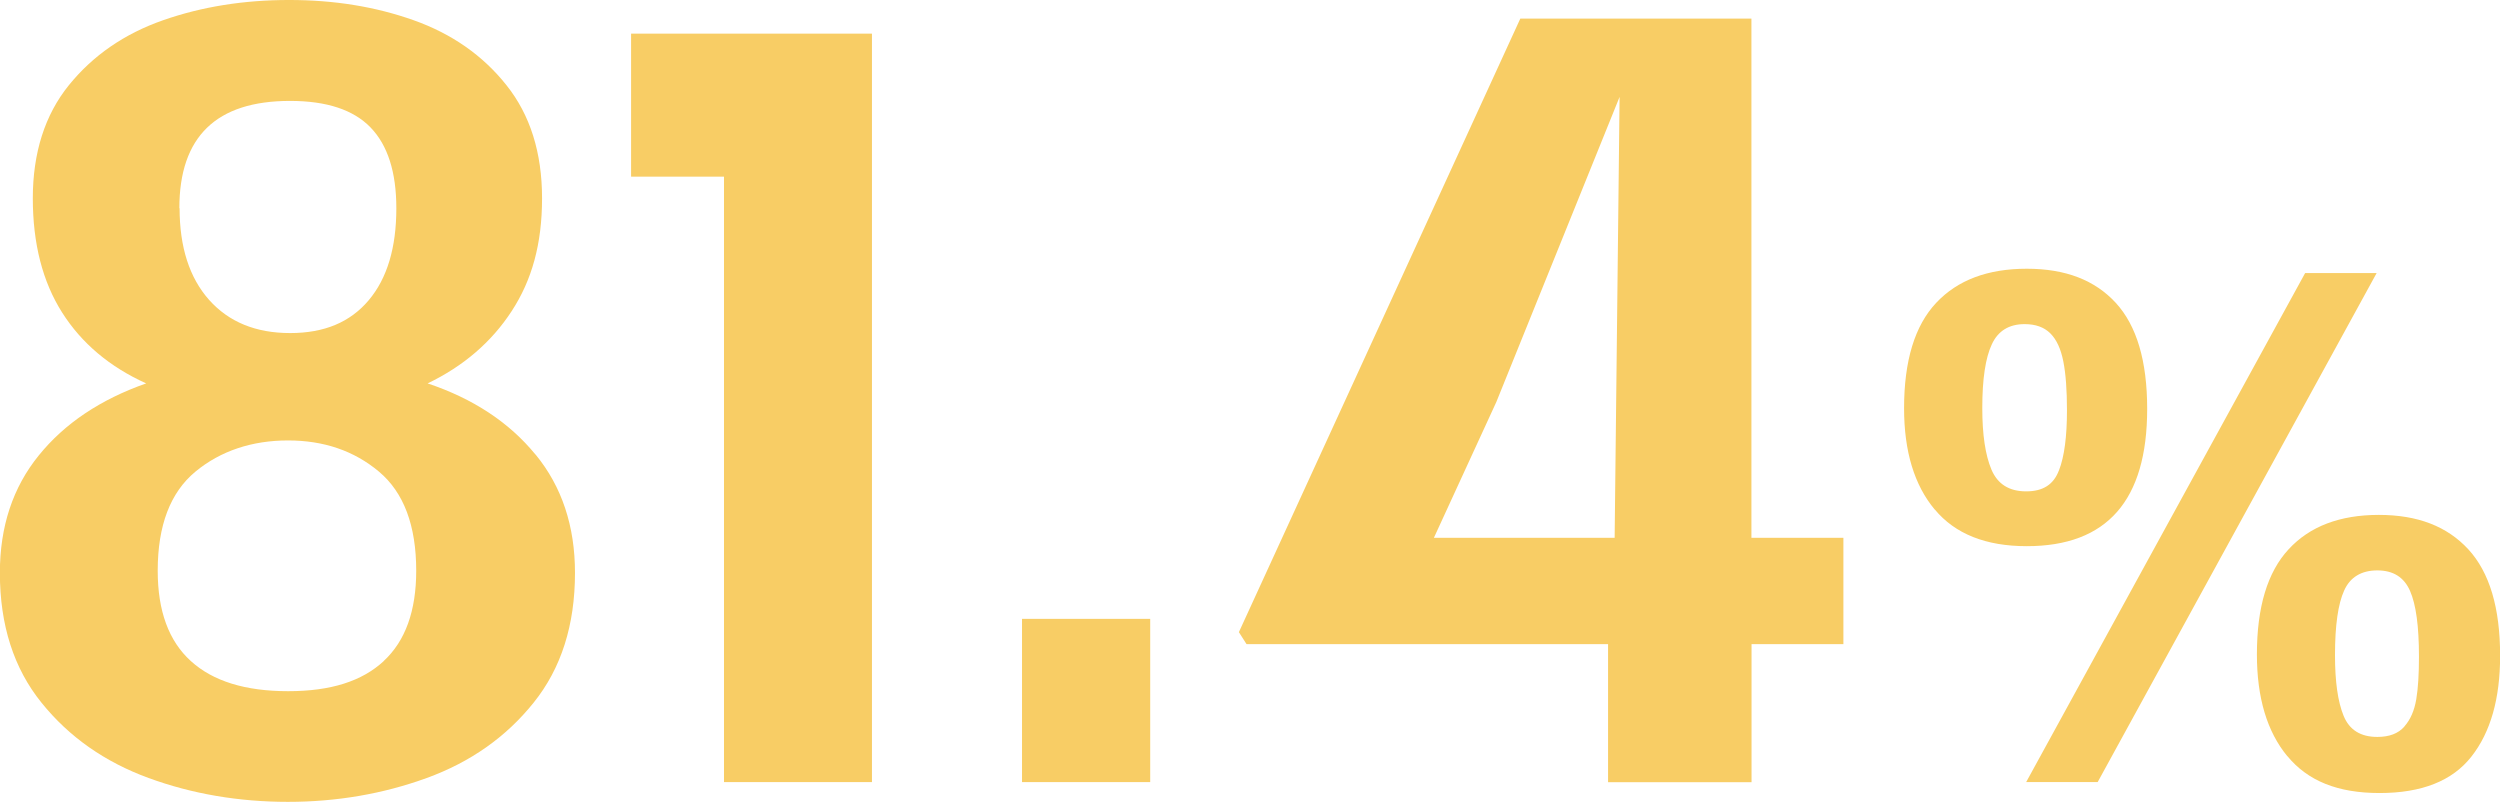
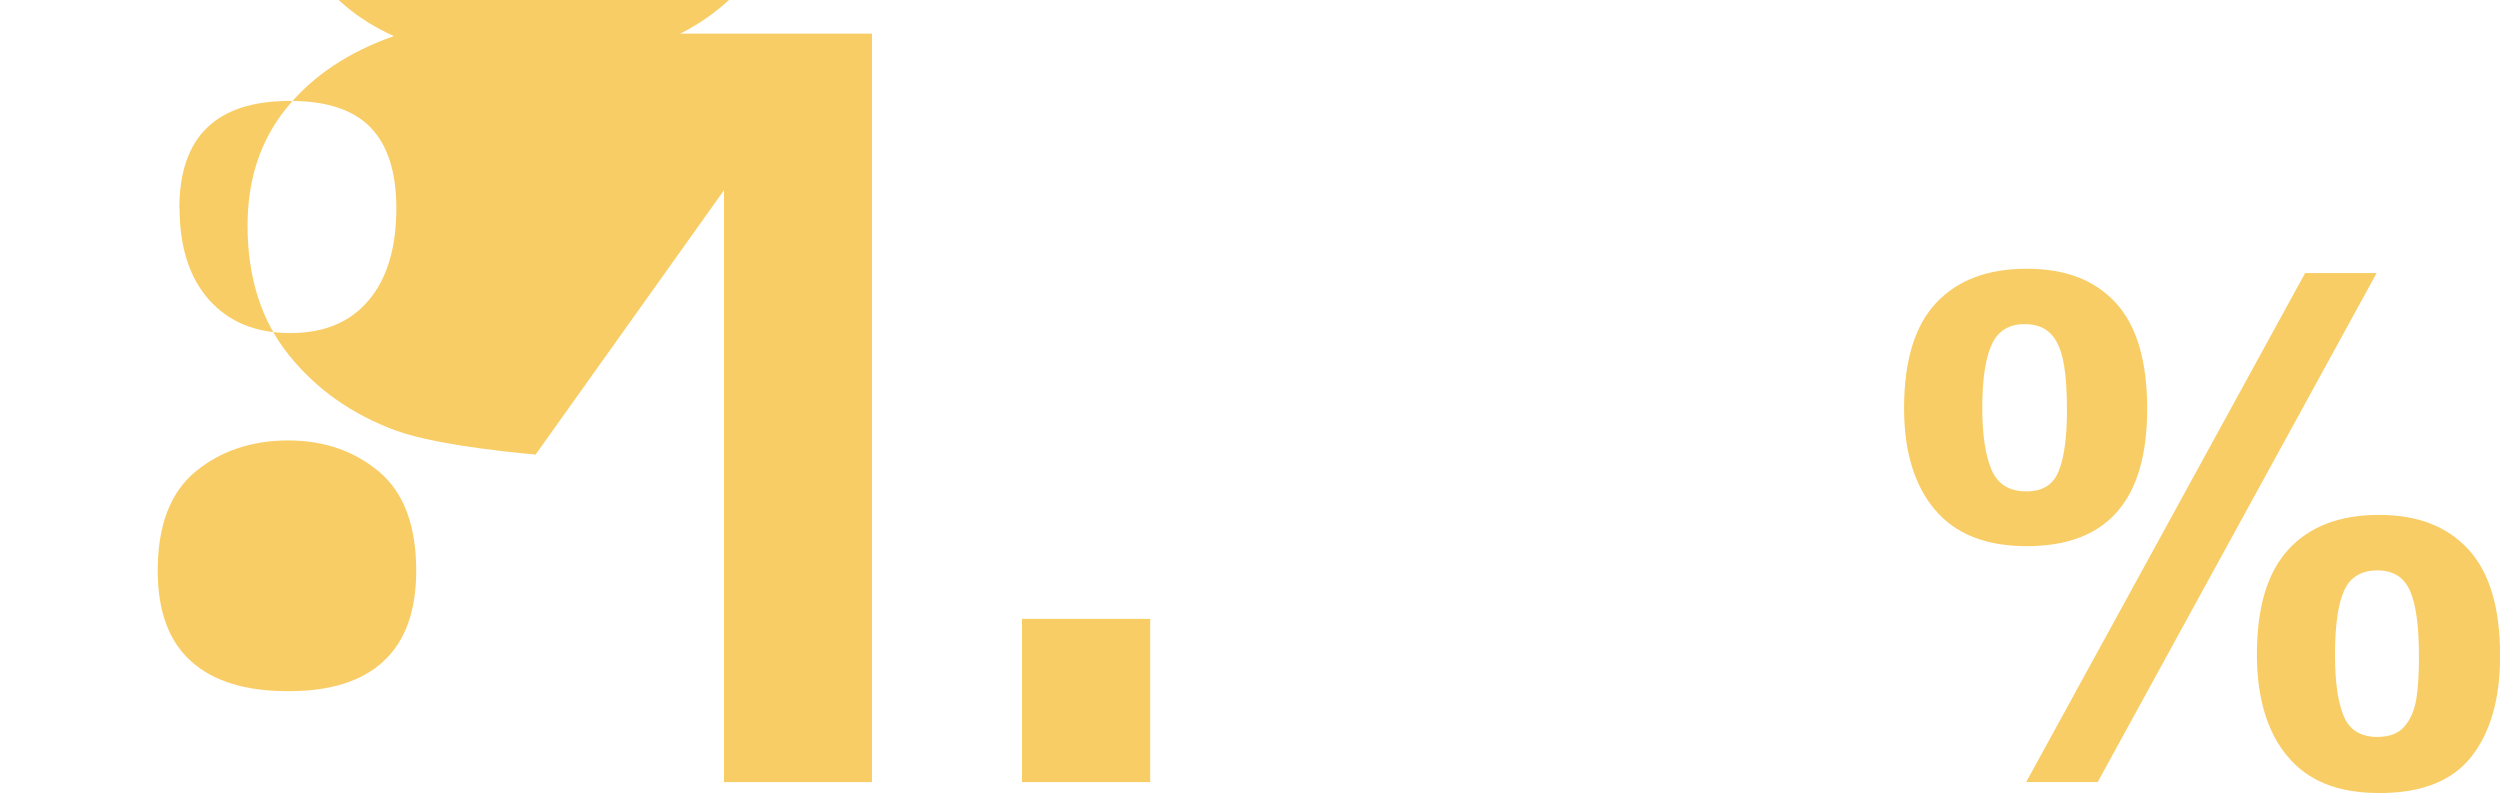
<svg xmlns="http://www.w3.org/2000/svg" id="b" viewBox="0 0 212.57 68.18" width="212.57" height="68.18">
  <g id="c">
-     <path d="M45.54,38.65c2.24,2.73,3.35,6.09,3.35,10.06,0,4.44-1.17,8.12-3.52,11.04-2.34,2.92-5.37,5.05-9.08,6.4-3.71,1.35-7.65,2.03-11.81,2.03s-8.14-.67-11.85-2.03-6.75-3.48-9.1-6.4c-2.36-2.92-3.54-6.6-3.54-11.04,0-3.94,1.1-7.27,3.31-9.99,2.2-2.72,5.25-4.76,9.13-6.12-3.1-1.4-5.49-3.41-7.15-6.03-1.66-2.62-2.49-5.86-2.49-9.71s1.02-7.09,3.07-9.62c2.05-2.53,4.72-4.37,8.01-5.52,3.29-1.15,6.86-1.72,10.71-1.72s7.35.57,10.59,1.72c3.24,1.15,5.88,2.99,7.89,5.52,2.02,2.53,3.03,5.74,3.03,9.62s-.86,6.95-2.58,9.59c-1.72,2.64-4.11,4.69-7.15,6.15,3.88,1.3,6.94,3.32,9.17,6.05ZM32.62,56.21c1.85-1.71,2.77-4.27,2.77-7.68,0-3.85-1.06-6.66-3.17-8.43-2.11-1.77-4.69-2.65-7.73-2.65s-5.73.88-7.87,2.65c-2.14,1.77-3.21,4.58-3.21,8.43,0,3.42.94,5.98,2.82,7.68,1.88,1.71,4.63,2.56,8.27,2.56s6.28-.85,8.13-2.56ZM15.27,17.7c0,3.32.84,5.92,2.51,7.8,1.68,1.88,3.97,2.82,6.89,2.82s5.11-.93,6.68-2.79c1.57-1.86,2.35-4.47,2.35-7.82,0-3.07-.73-5.36-2.19-6.87-1.46-1.51-3.74-2.26-6.85-2.26-6.27,0-9.41,3.04-9.41,9.13Z" style="fill:#f8cd65;" />
+     <path d="M45.54,38.65s-8.14-.67-11.85-2.03-6.75-3.48-9.1-6.4c-2.36-2.92-3.54-6.6-3.54-11.04,0-3.94,1.1-7.27,3.31-9.99,2.2-2.72,5.25-4.76,9.13-6.12-3.1-1.4-5.49-3.41-7.15-6.03-1.66-2.62-2.49-5.86-2.49-9.71s1.02-7.09,3.07-9.62c2.05-2.53,4.72-4.37,8.01-5.52,3.29-1.15,6.86-1.72,10.71-1.72s7.35.57,10.59,1.72c3.24,1.15,5.88,2.99,7.89,5.52,2.02,2.53,3.03,5.74,3.03,9.62s-.86,6.95-2.58,9.59c-1.72,2.64-4.11,4.69-7.15,6.15,3.88,1.3,6.94,3.32,9.17,6.05ZM32.62,56.21c1.85-1.71,2.77-4.27,2.77-7.68,0-3.85-1.06-6.66-3.17-8.43-2.11-1.77-4.69-2.65-7.73-2.65s-5.73.88-7.87,2.65c-2.14,1.77-3.21,4.58-3.21,8.43,0,3.42.94,5.98,2.82,7.68,1.88,1.71,4.63,2.56,8.27,2.56s6.28-.85,8.13-2.56ZM15.27,17.7c0,3.32.84,5.92,2.51,7.8,1.68,1.88,3.97,2.82,6.89,2.82s5.11-.93,6.68-2.79c1.57-1.86,2.35-4.47,2.35-7.82,0-3.07-.73-5.36-2.19-6.87-1.46-1.51-3.74-2.26-6.85-2.26-6.27,0-9.41,3.04-9.41,9.13Z" style="fill:#f8cd65;" />
    <path d="M86.9,52.62h10.9v13.88h-10.9v-13.88Z" style="fill:#f8cd65;" />
-     <path d="M156.75,54.77h-7.82v11.74h-12.2v-11.74h-30.74l-.65-1.02L129.27,1.58h19.65v44.15h7.82v9.03ZM121.92,45.73h15.37l.42-37.49-10.48,25.94-5.31,11.55Z" style="fill:#f8cd65;" />
    <path d="M164.51,43.33c-1.74-2.08-2.61-4.95-2.61-8.62,0-4.04.91-7.02,2.73-8.96,1.82-1.94,4.39-2.9,7.7-2.9s5.79.97,7.57,2.9c1.78,1.94,2.67,4.94,2.67,9.02,0,7.78-3.41,11.67-10.24,11.67-3.48,0-6.09-1.04-7.82-3.12ZM175.07,40c.46-1.19.68-2.89.68-5.11,0-1.72-.1-3.1-.31-4.16-.21-1.06-.57-1.85-1.1-2.38s-1.26-.79-2.19-.79c-1.32,0-2.26.57-2.79,1.72-.54,1.15-.81,2.95-.81,5.42,0,2.26.26,4,.78,5.23.52,1.23,1.5,1.85,2.95,1.85s2.34-.59,2.79-1.79ZM195.99,23.22h6.09l-23.72,43.28h-6.08l23.72-43.28ZM194.49,64.3c-1.73-2.09-2.59-4.98-2.59-8.66,0-4.02.9-7,2.7-8.94,1.8-1.95,4.36-2.92,7.67-2.92s5.81.98,7.61,2.93c1.8,1.96,2.7,4.97,2.7,9.05,0,3.64-.81,6.5-2.44,8.57-1.62,2.07-4.23,3.1-7.81,3.1s-6.11-1.04-7.84-3.14ZM204.44,61.77c.52-.59.85-1.36,1.01-2.31.16-.95.23-2.16.23-3.63,0-2.57-.25-4.43-.76-5.59s-1.43-1.74-2.78-1.74-2.31.57-2.82,1.71c-.52,1.14-.78,2.97-.78,5.5,0,2.24.24,3.95.73,5.15.49,1.2,1.44,1.8,2.87,1.8,1.02,0,1.78-.29,2.3-.88Z" style="fill:#f8cd65;" />
    <polygon points="74.14 2.86 53.66 2.86 53.66 15.02 61.56 15.02 61.56 66.5 74.14 66.5 74.14 15.02 74.14 15.02 74.14 2.86" style="fill:#f8cd65;" />
  </g>
</svg>